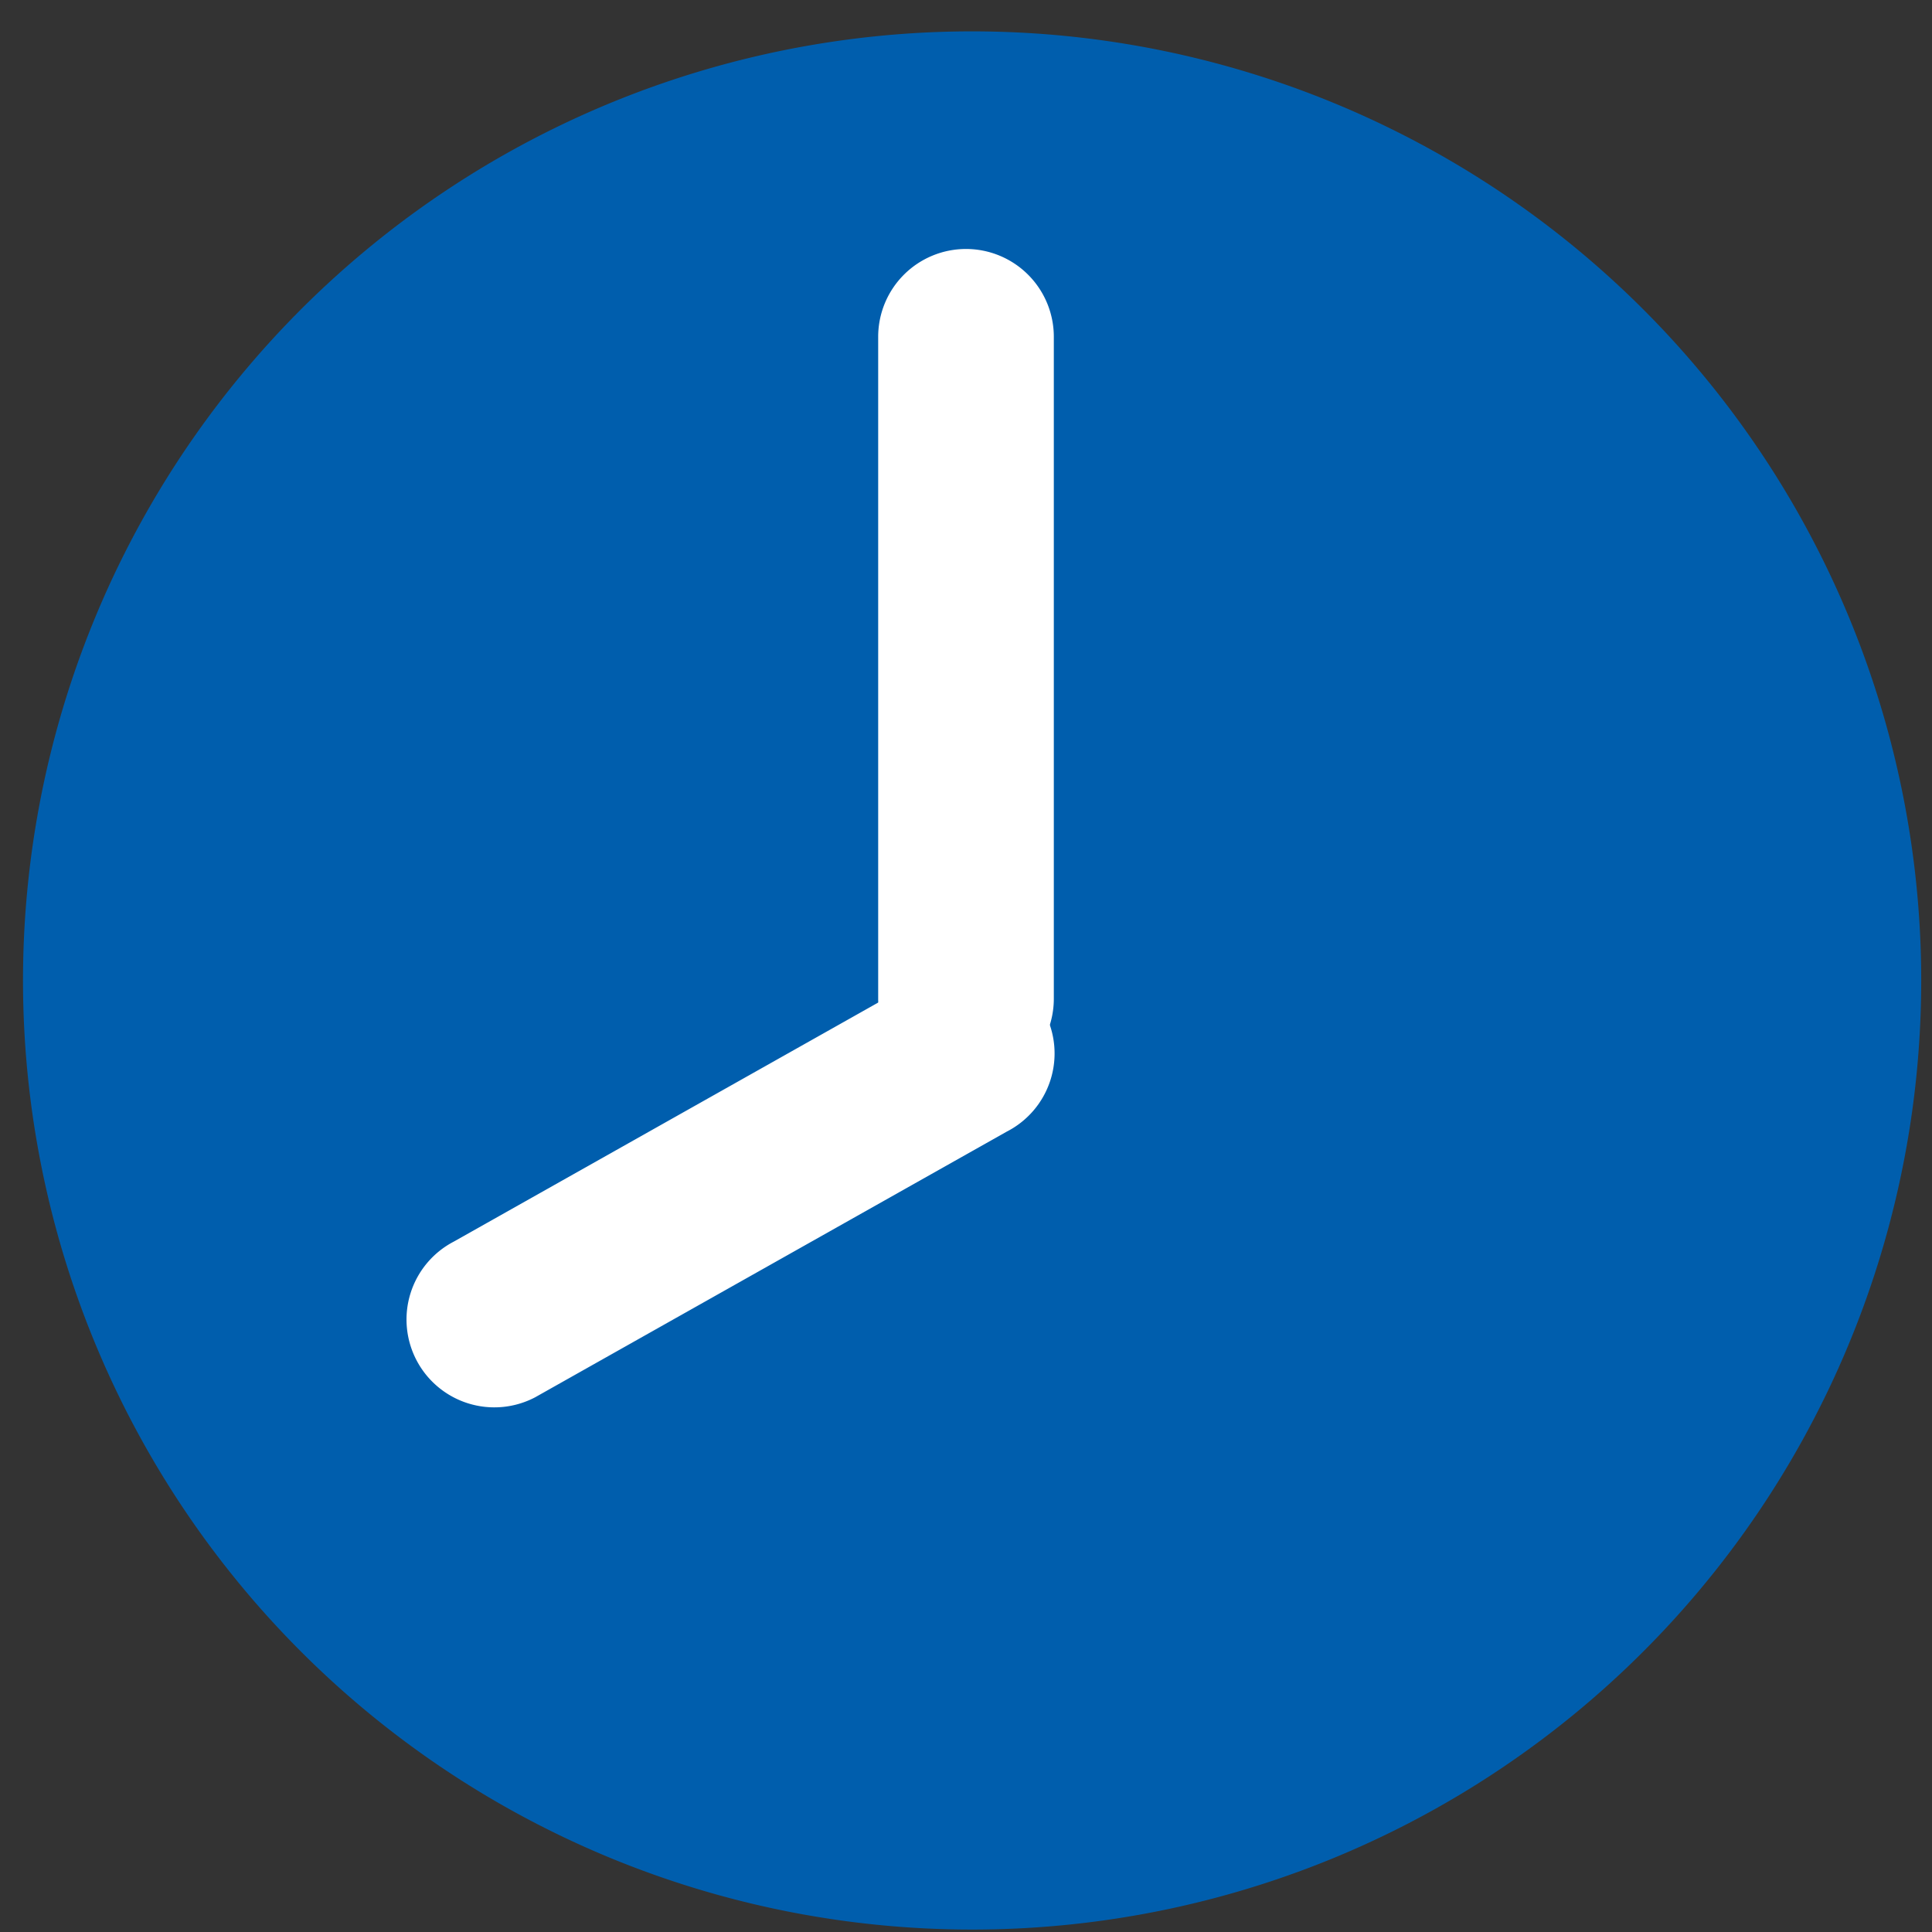
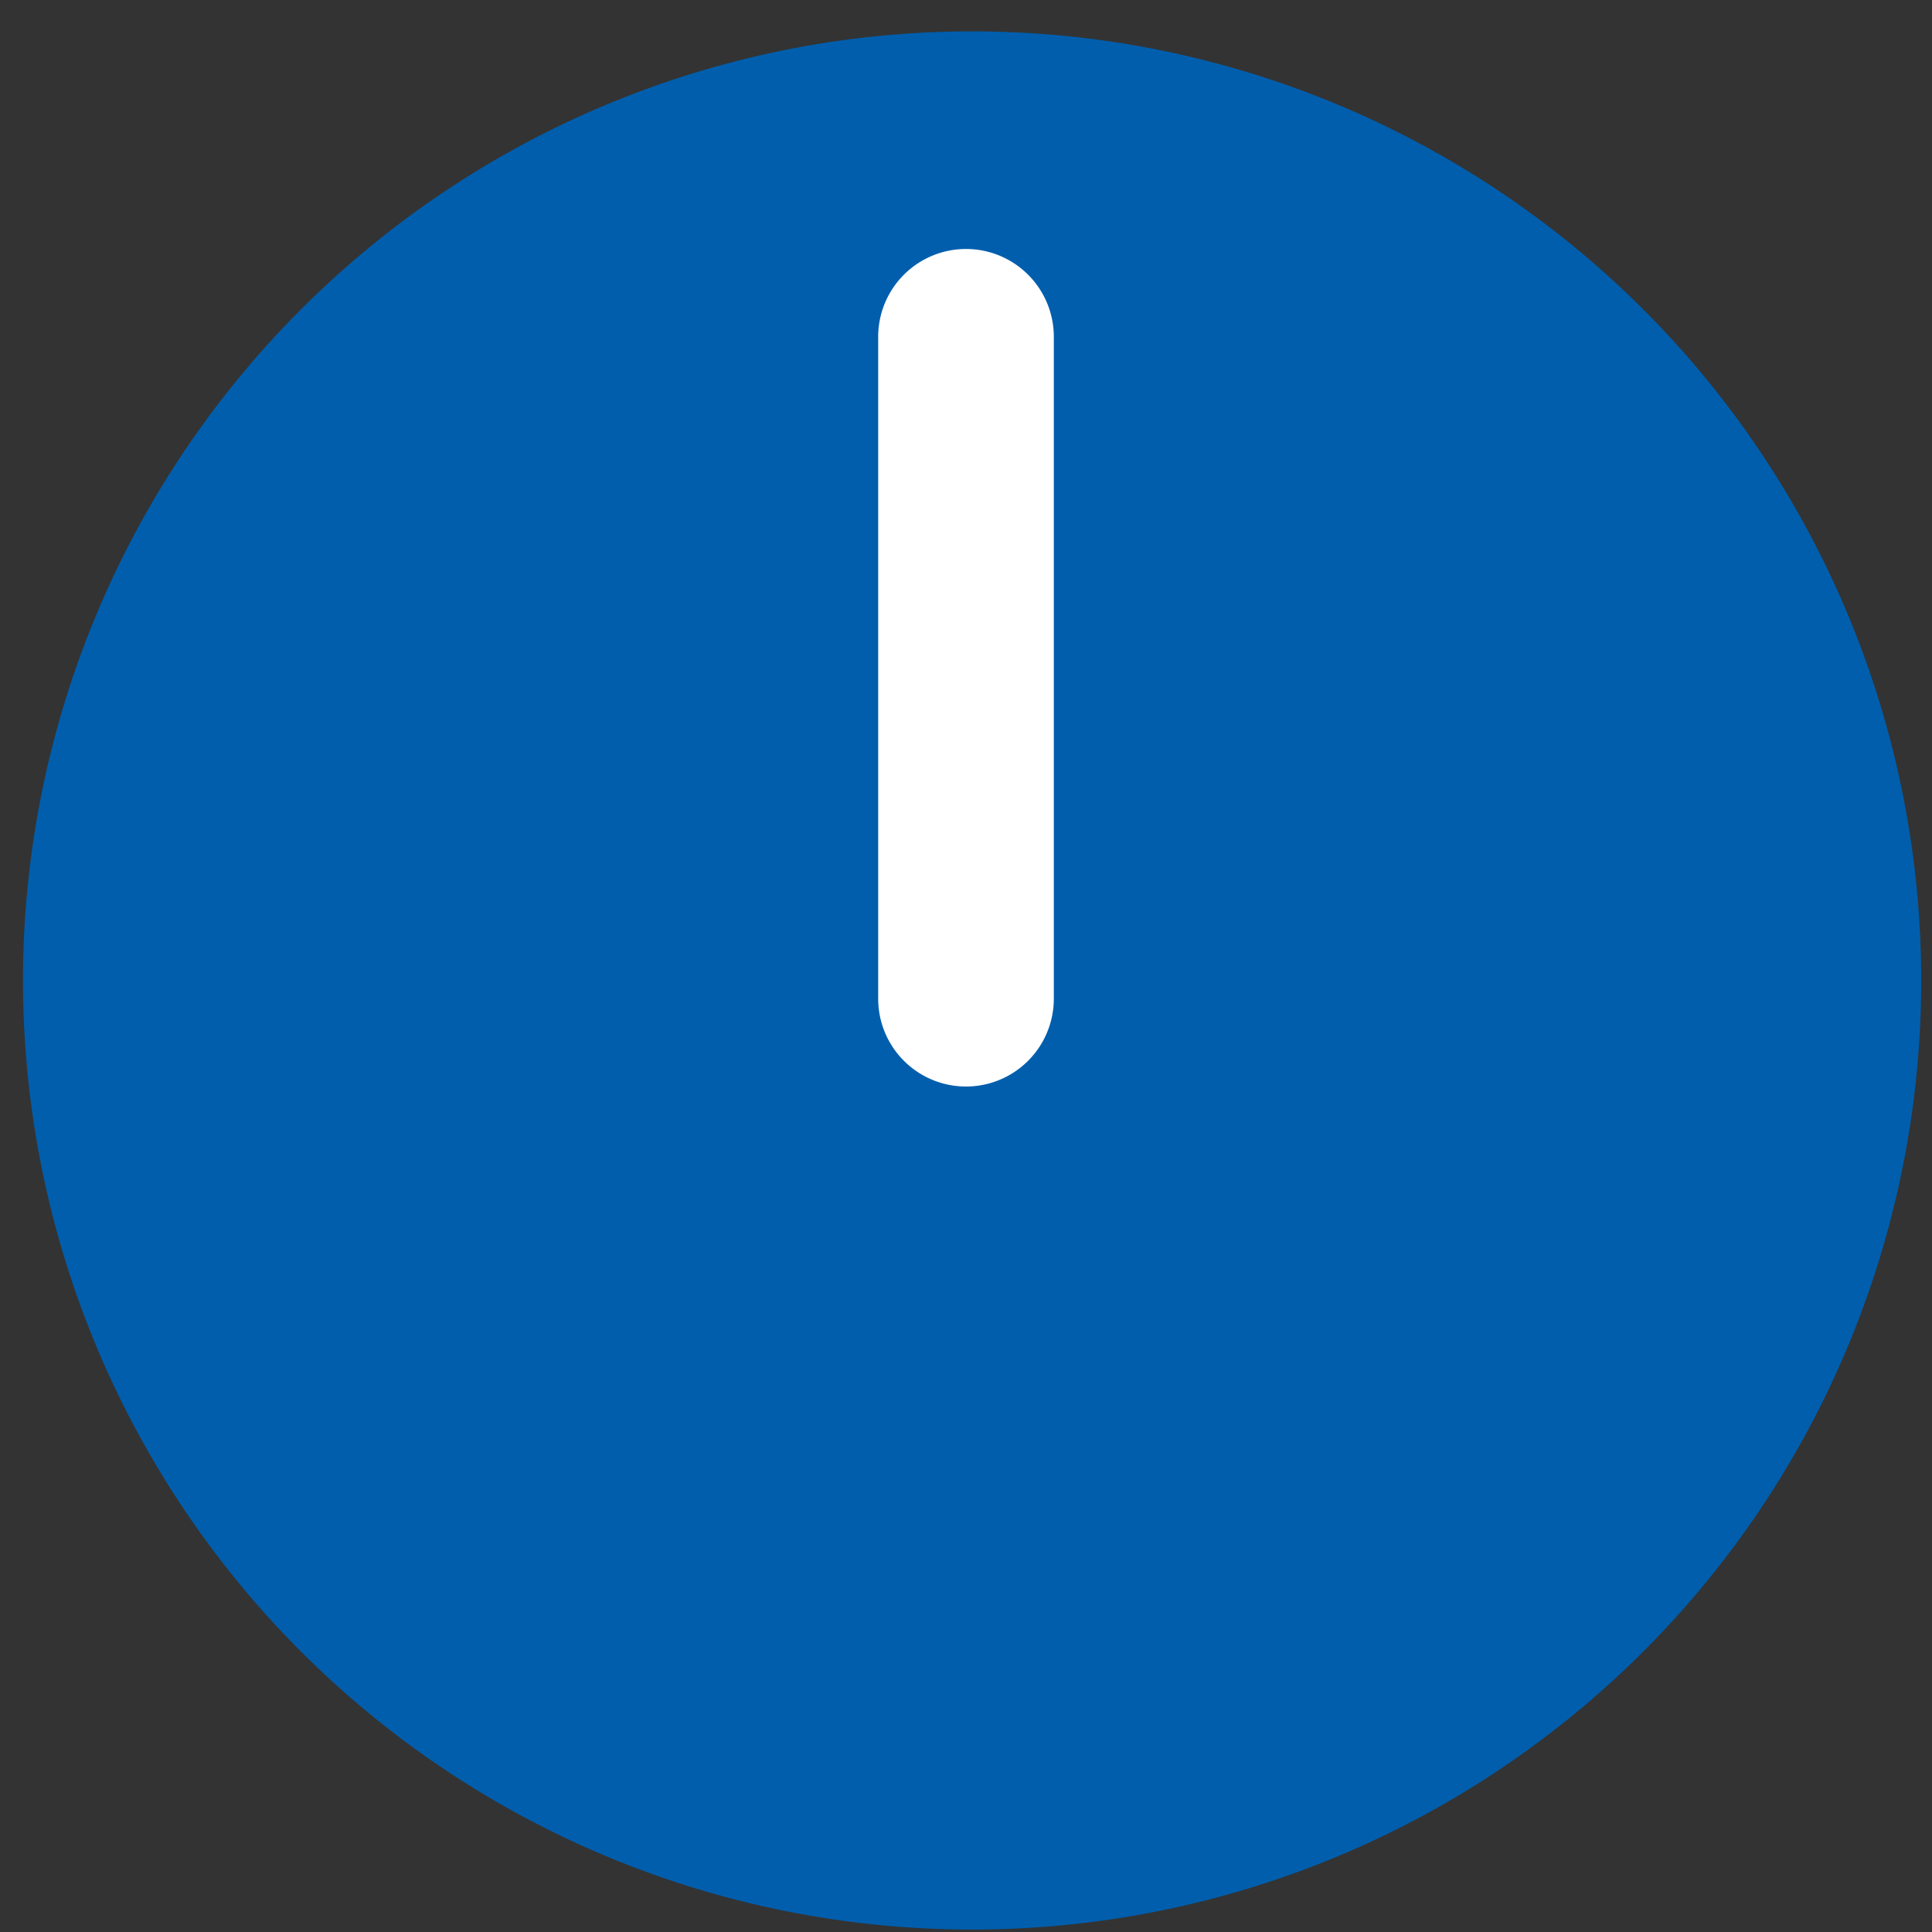
<svg xmlns="http://www.w3.org/2000/svg" id="グループ_7069" data-name="グループ 7069" width="55" height="55" viewBox="0 0 55 55">
  <rect x="0" y="0" width="55" height="55" fill="#333333" stroke="none" />
  <defs>
    <clipPath id="clip-path">
      <rect id="長方形_9556" data-name="長方形 9556" width="55" height="55" fill="none" stroke="#707070" stroke-width="1" />
    </clipPath>
  </defs>
  <g id="グループ_7068" data-name="グループ 7068" clip-path="url(#clip-path)">
    <path id="パス_13817" data-name="パス 13817" d="M27.675.893a27.019,27.019,0,1,0,27.018,27.02h0A27.019,27.019,0,0,0,27.675.893" fill="#005ead" />
    <path id="パス_13818" data-name="パス 13818" d="M27.5,7.088a2.5,2.5,0,0,1,2.5,2.5V28.431a2.5,2.5,0,0,1-5,0V9.588a2.5,2.5,0,0,1,2.5-2.5" fill="#fff" />
-     <path id="パス_13819" data-name="パス 13819" d="M11.857,38.722a2.5,2.5,0,0,1,1.058-3.374l13.427-7.563a2.5,2.5,0,1,1,2.316,4.431L15.231,39.78a2.5,2.5,0,0,1-3.374-1.058" fill="#fff" />
  </g>
</svg>